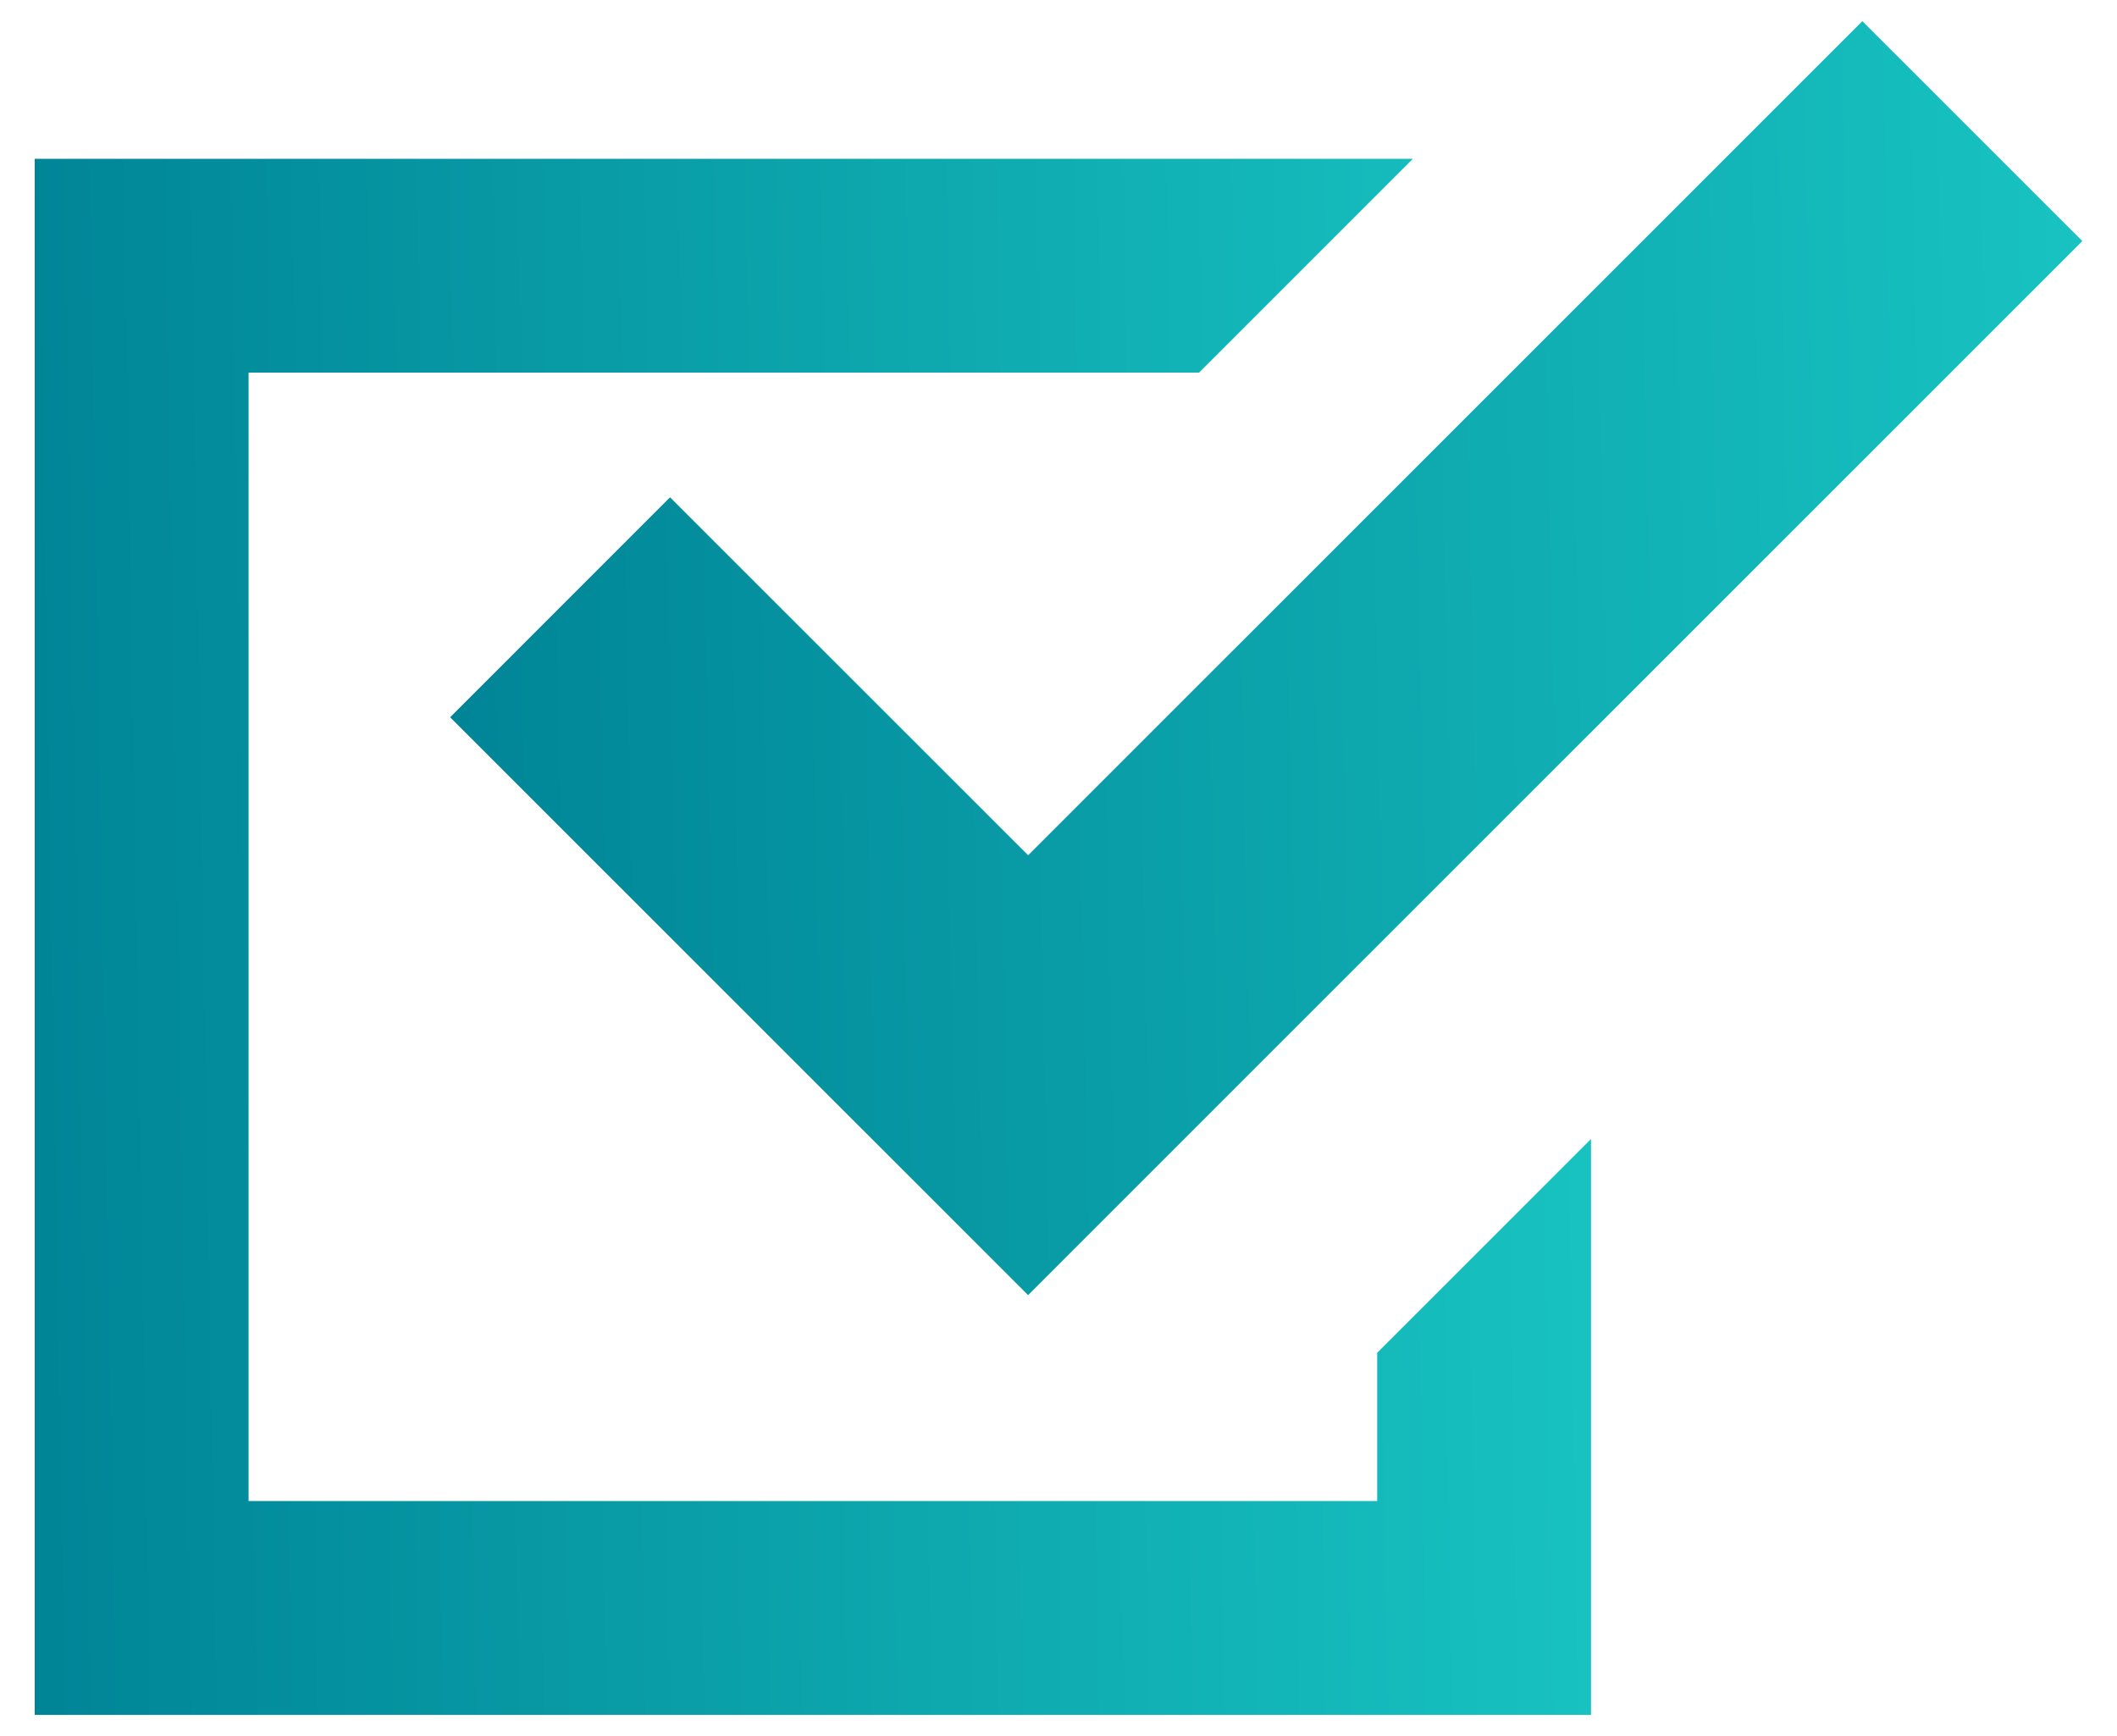
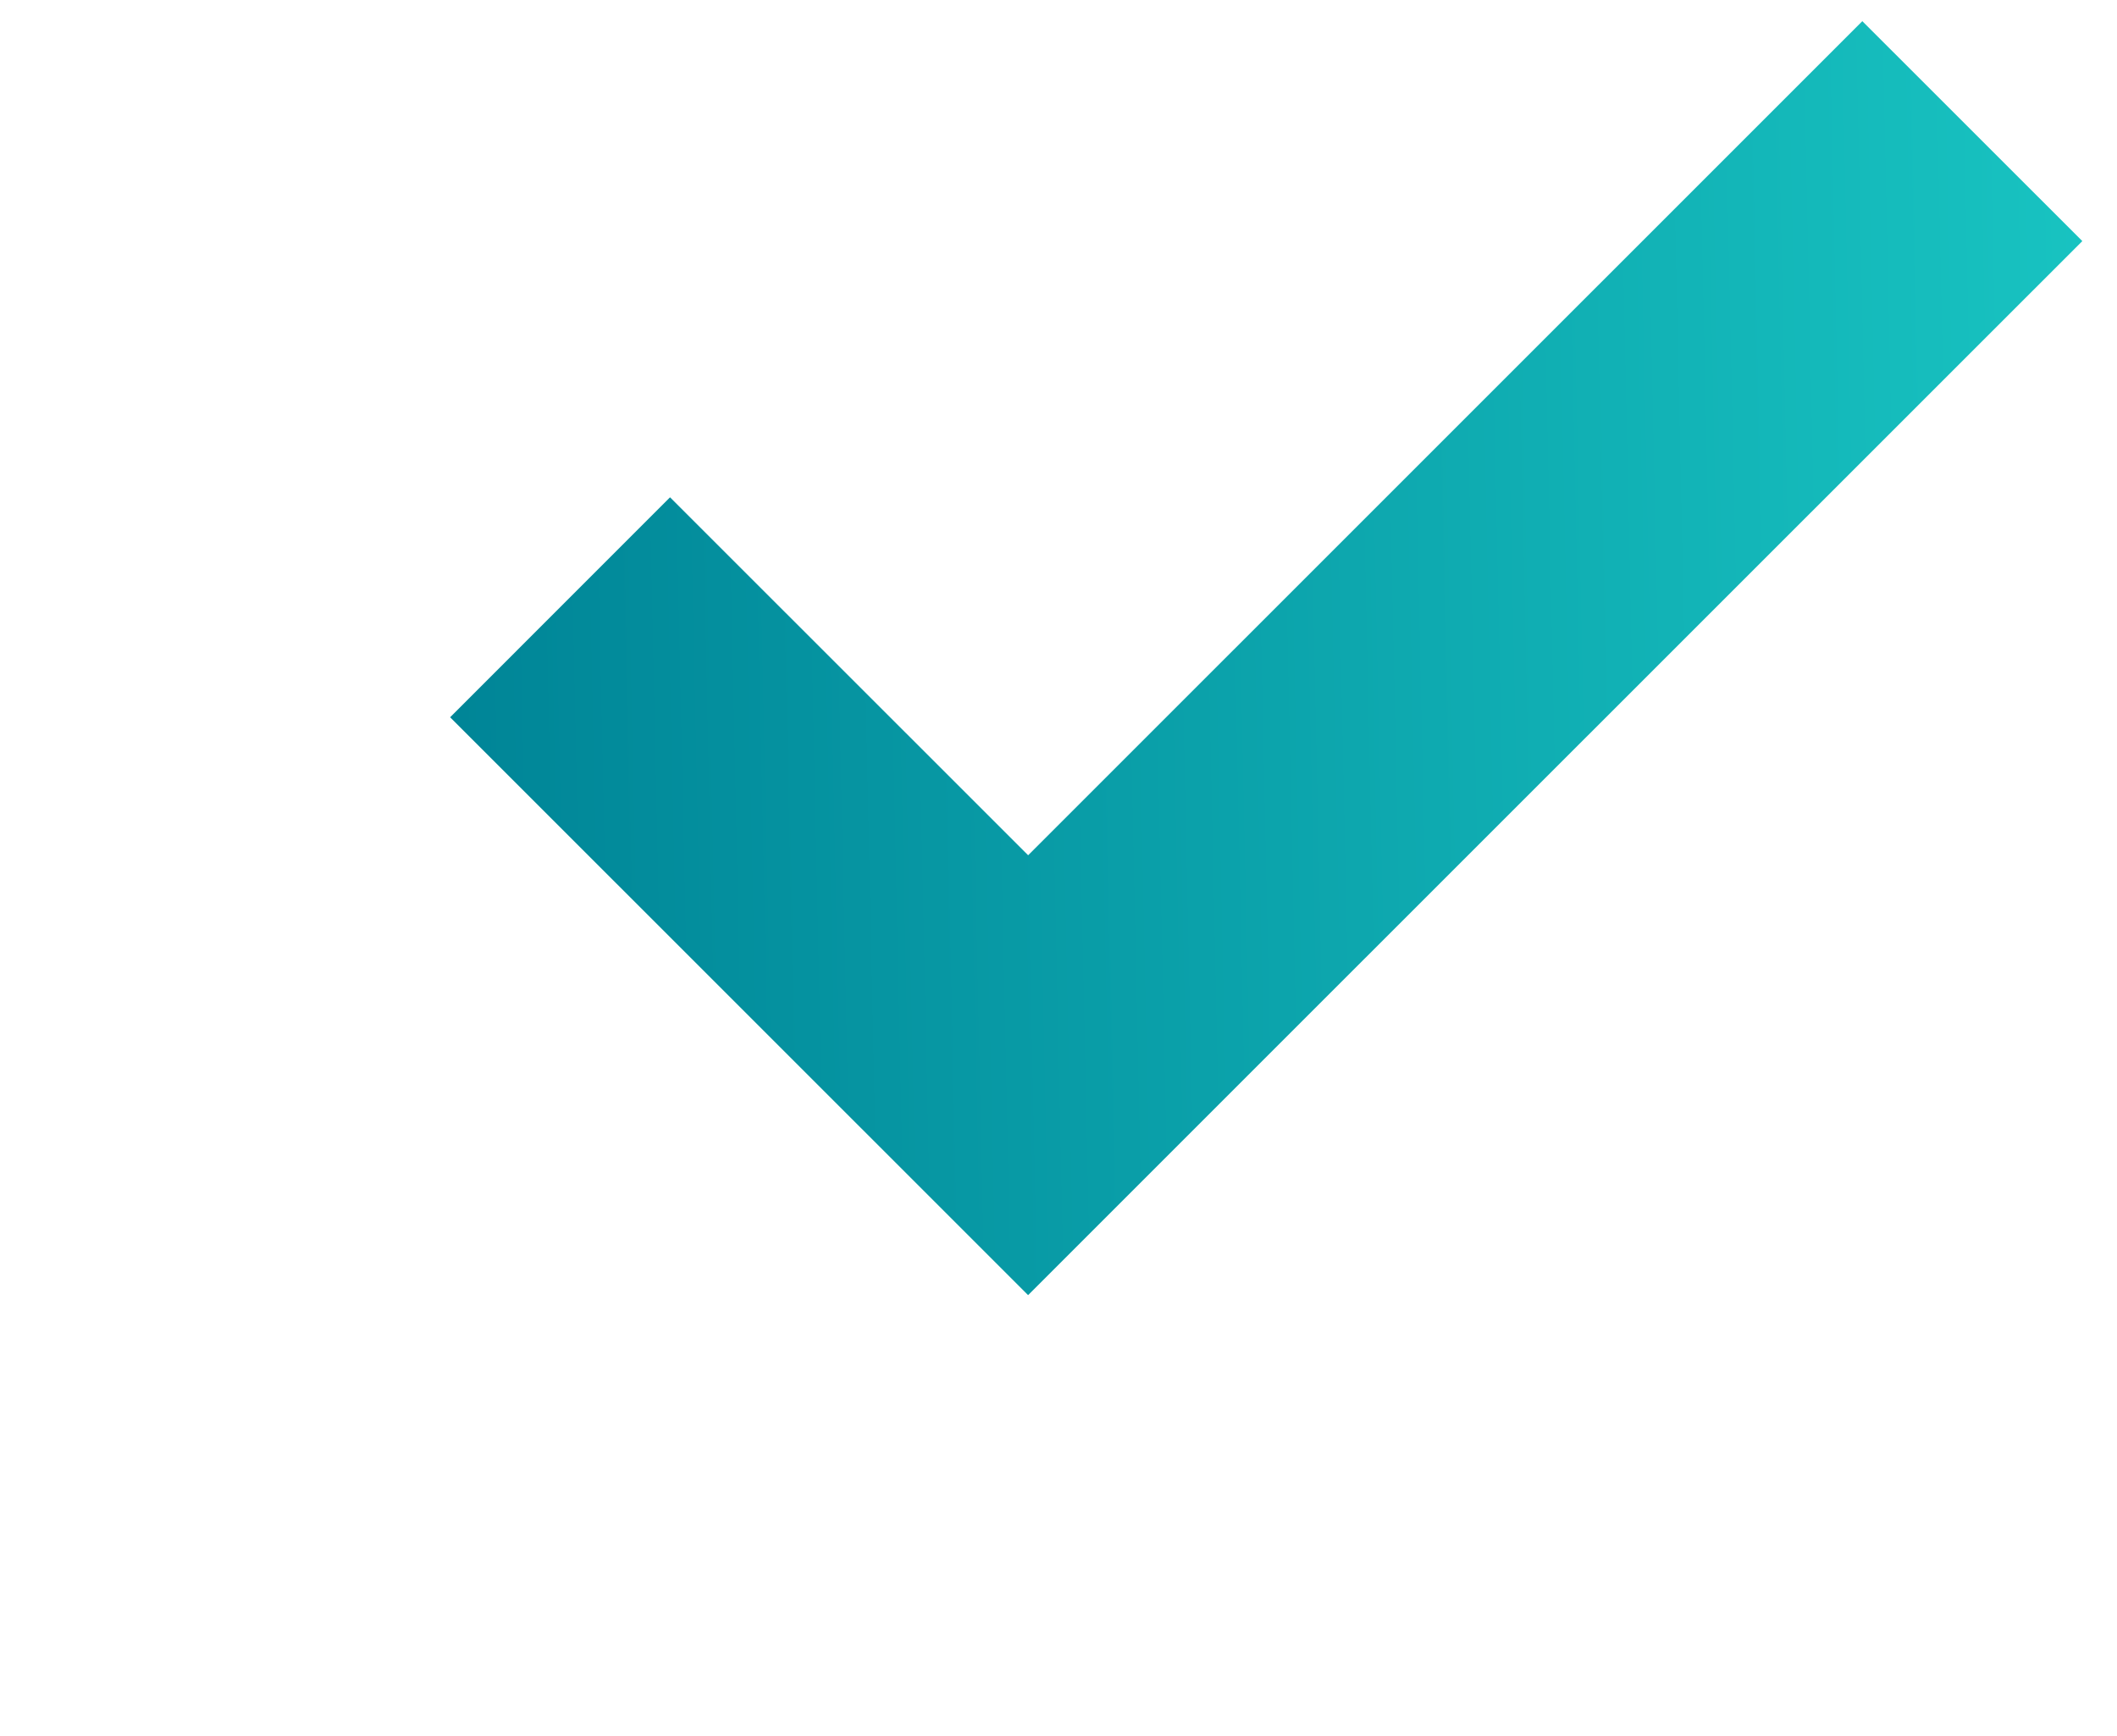
<svg xmlns="http://www.w3.org/2000/svg" width="50" height="41" viewBox="0 0 50 41" fill="none">
-   <path d="M32.527 35.451H5.871V8.8H28.319L33.369 3.75H0.82V40.501H37.577V37.976V26.9L32.527 31.95V35.451Z" fill="url(#paint0_linear_1566_13710)" />
  <path d="M15.825 11.745L10.631 16.94L19.087 25.394L24.282 30.588L29.476 25.394L49.181 5.694L43.985 0.5L24.283 20.199L15.825 11.745Z" fill="url(#paint1_linear_1566_13710)" />
  <defs>
    <linearGradient id="paint0_linear_1566_13710" x1="1.237" y1="40.501" x2="38.158" y2="39.874" gradientUnits="userSpaceOnUse">
      <stop stop-color="#008597" />
      <stop offset="1" stop-color="#18C3C1" />
    </linearGradient>
    <linearGradient id="paint1_linear_1566_13710" x1="11.068" y1="30.588" x2="49.783" y2="29.747" gradientUnits="userSpaceOnUse">
      <stop stop-color="#008597" />
      <stop offset="1" stop-color="#18C3C1" />
    </linearGradient>
  </defs>
</svg>